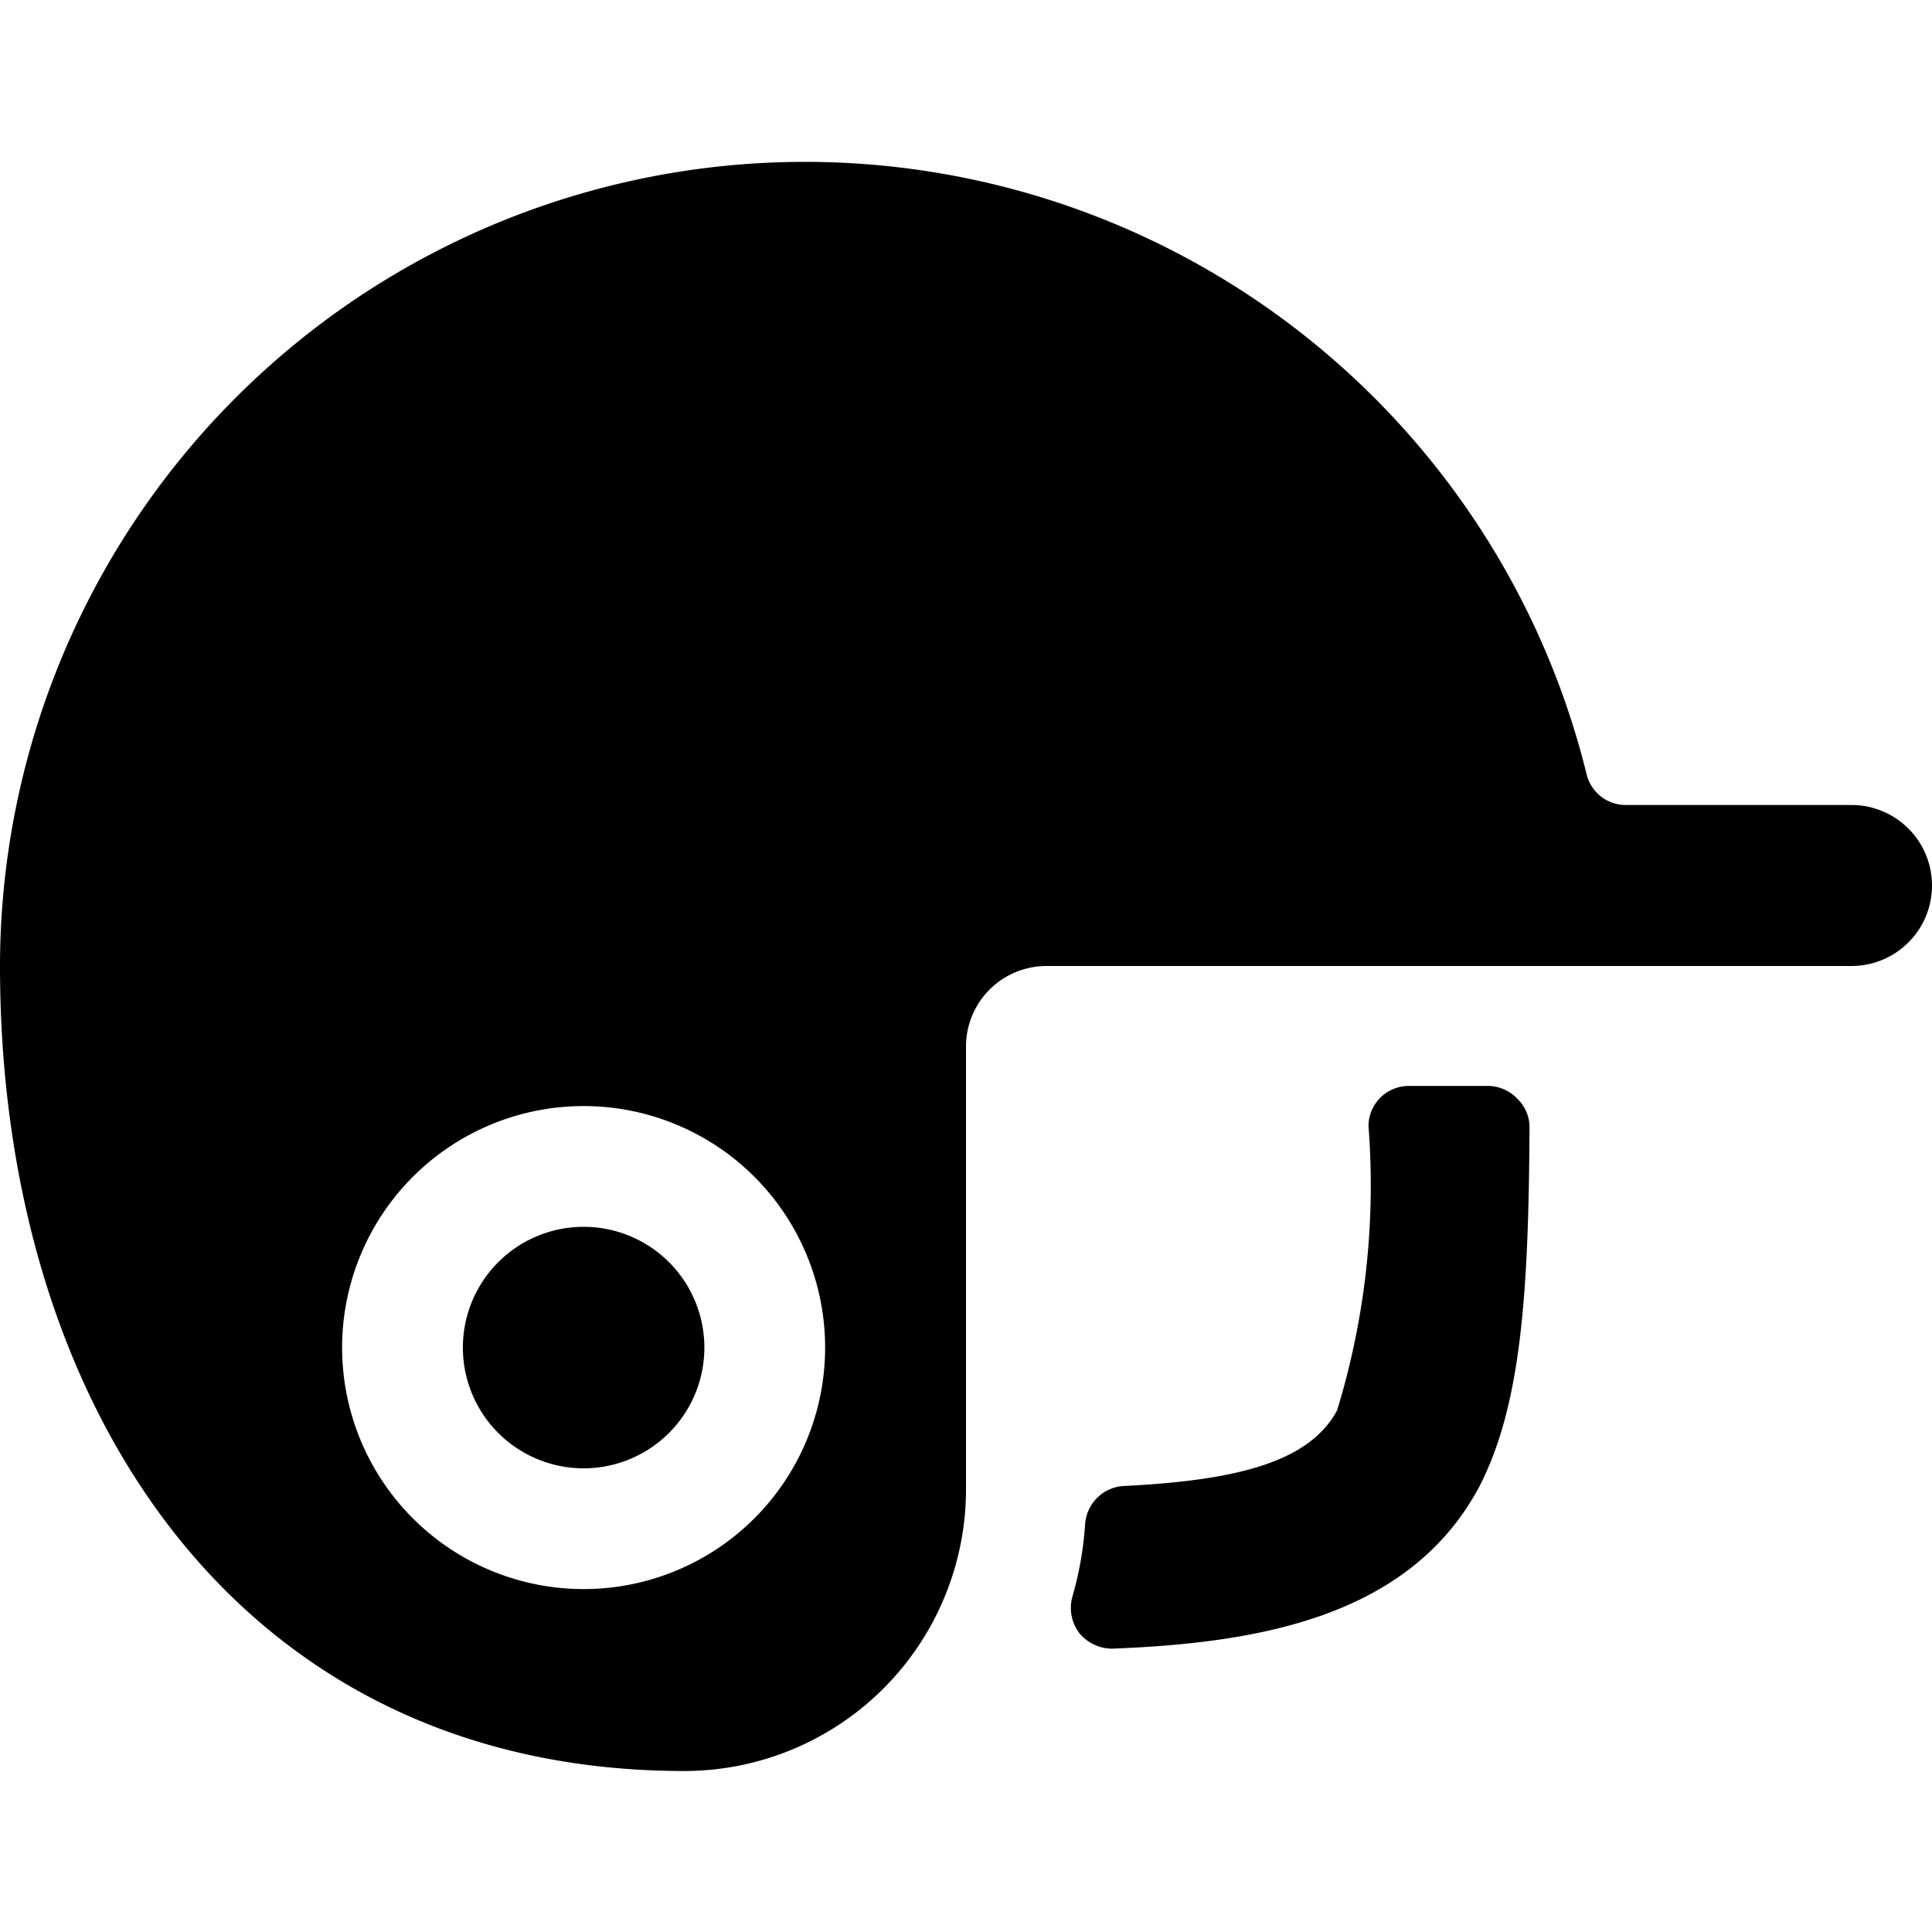
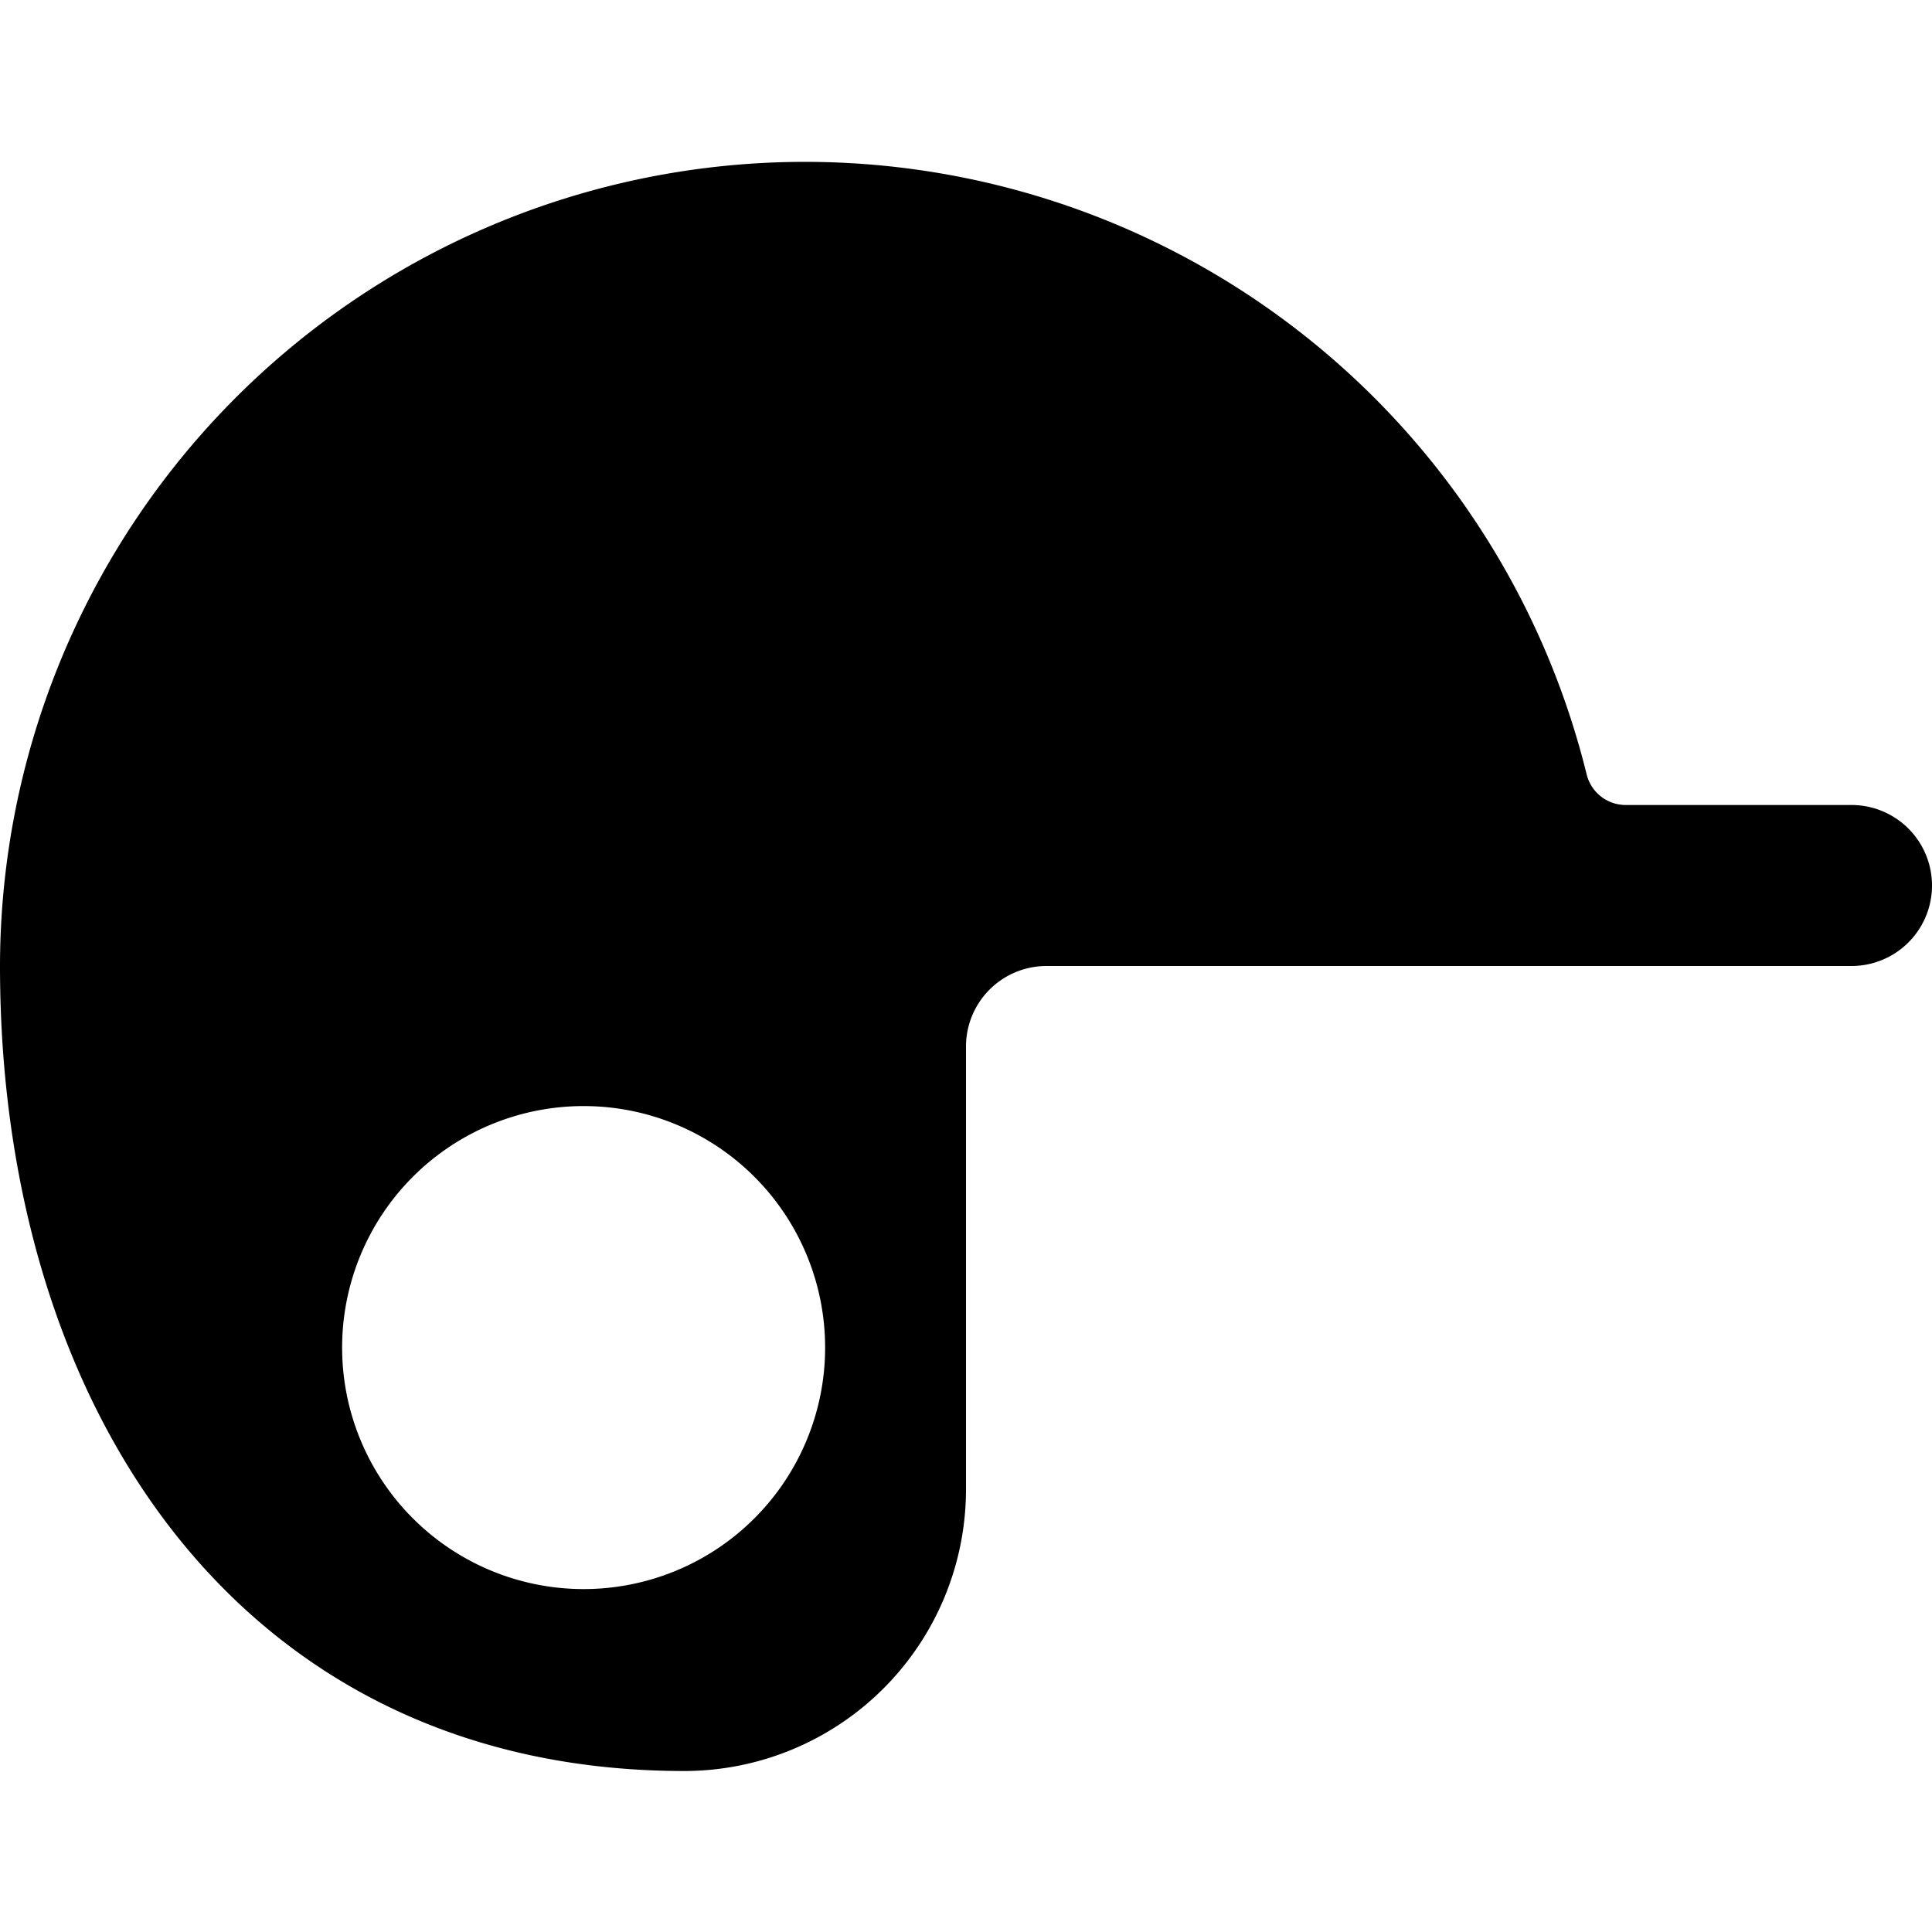
<svg xmlns="http://www.w3.org/2000/svg" viewBox="0 0 24 24">
  <g>
-     <path d="M18.5 13.49h-1a0.5 0.5 0 0 0 -0.5 0.5 9.55 9.55 0 0 1 -0.39 3.53c-0.34 0.63 -1.21 0.87 -2.66 0.94a0.51 0.51 0 0 0 -0.47 0.47 4.26 4.26 0 0 1 -0.16 0.91 0.52 0.52 0 0 0 0.09 0.45 0.53 0.53 0 0 0 0.41 0.19c1.81 -0.07 3.68 -0.39 4.55 -2 0.52 -1 0.62 -2.37 0.63 -4.47a0.49 0.49 0 0 0 -0.15 -0.36 0.51 0.51 0 0 0 -0.35 -0.16Z" fill="#000000" stroke-width="1" />
    <path d="M23 10h-2.8a0.5 0.5 0 0 1 -0.49 -0.38A10 10 0 0 0 0 12c0 5.52 3 10 8.5 10a3.5 3.5 0 0 0 3.5 -3.5V13a1 1 0 0 1 1 -1h10a1 1 0 0 0 0 -2ZM7.25 19.74a3 3 0 1 1 3 -3 3 3 0 0 1 -3 3Z" fill="#000000" stroke-width="1" />
-     <path d="M5.75 16.74a1.5 1.5 0 1 0 3 0 1.5 1.5 0 1 0 -3 0" fill="#000000" stroke-width="1" />
  </g>
</svg>